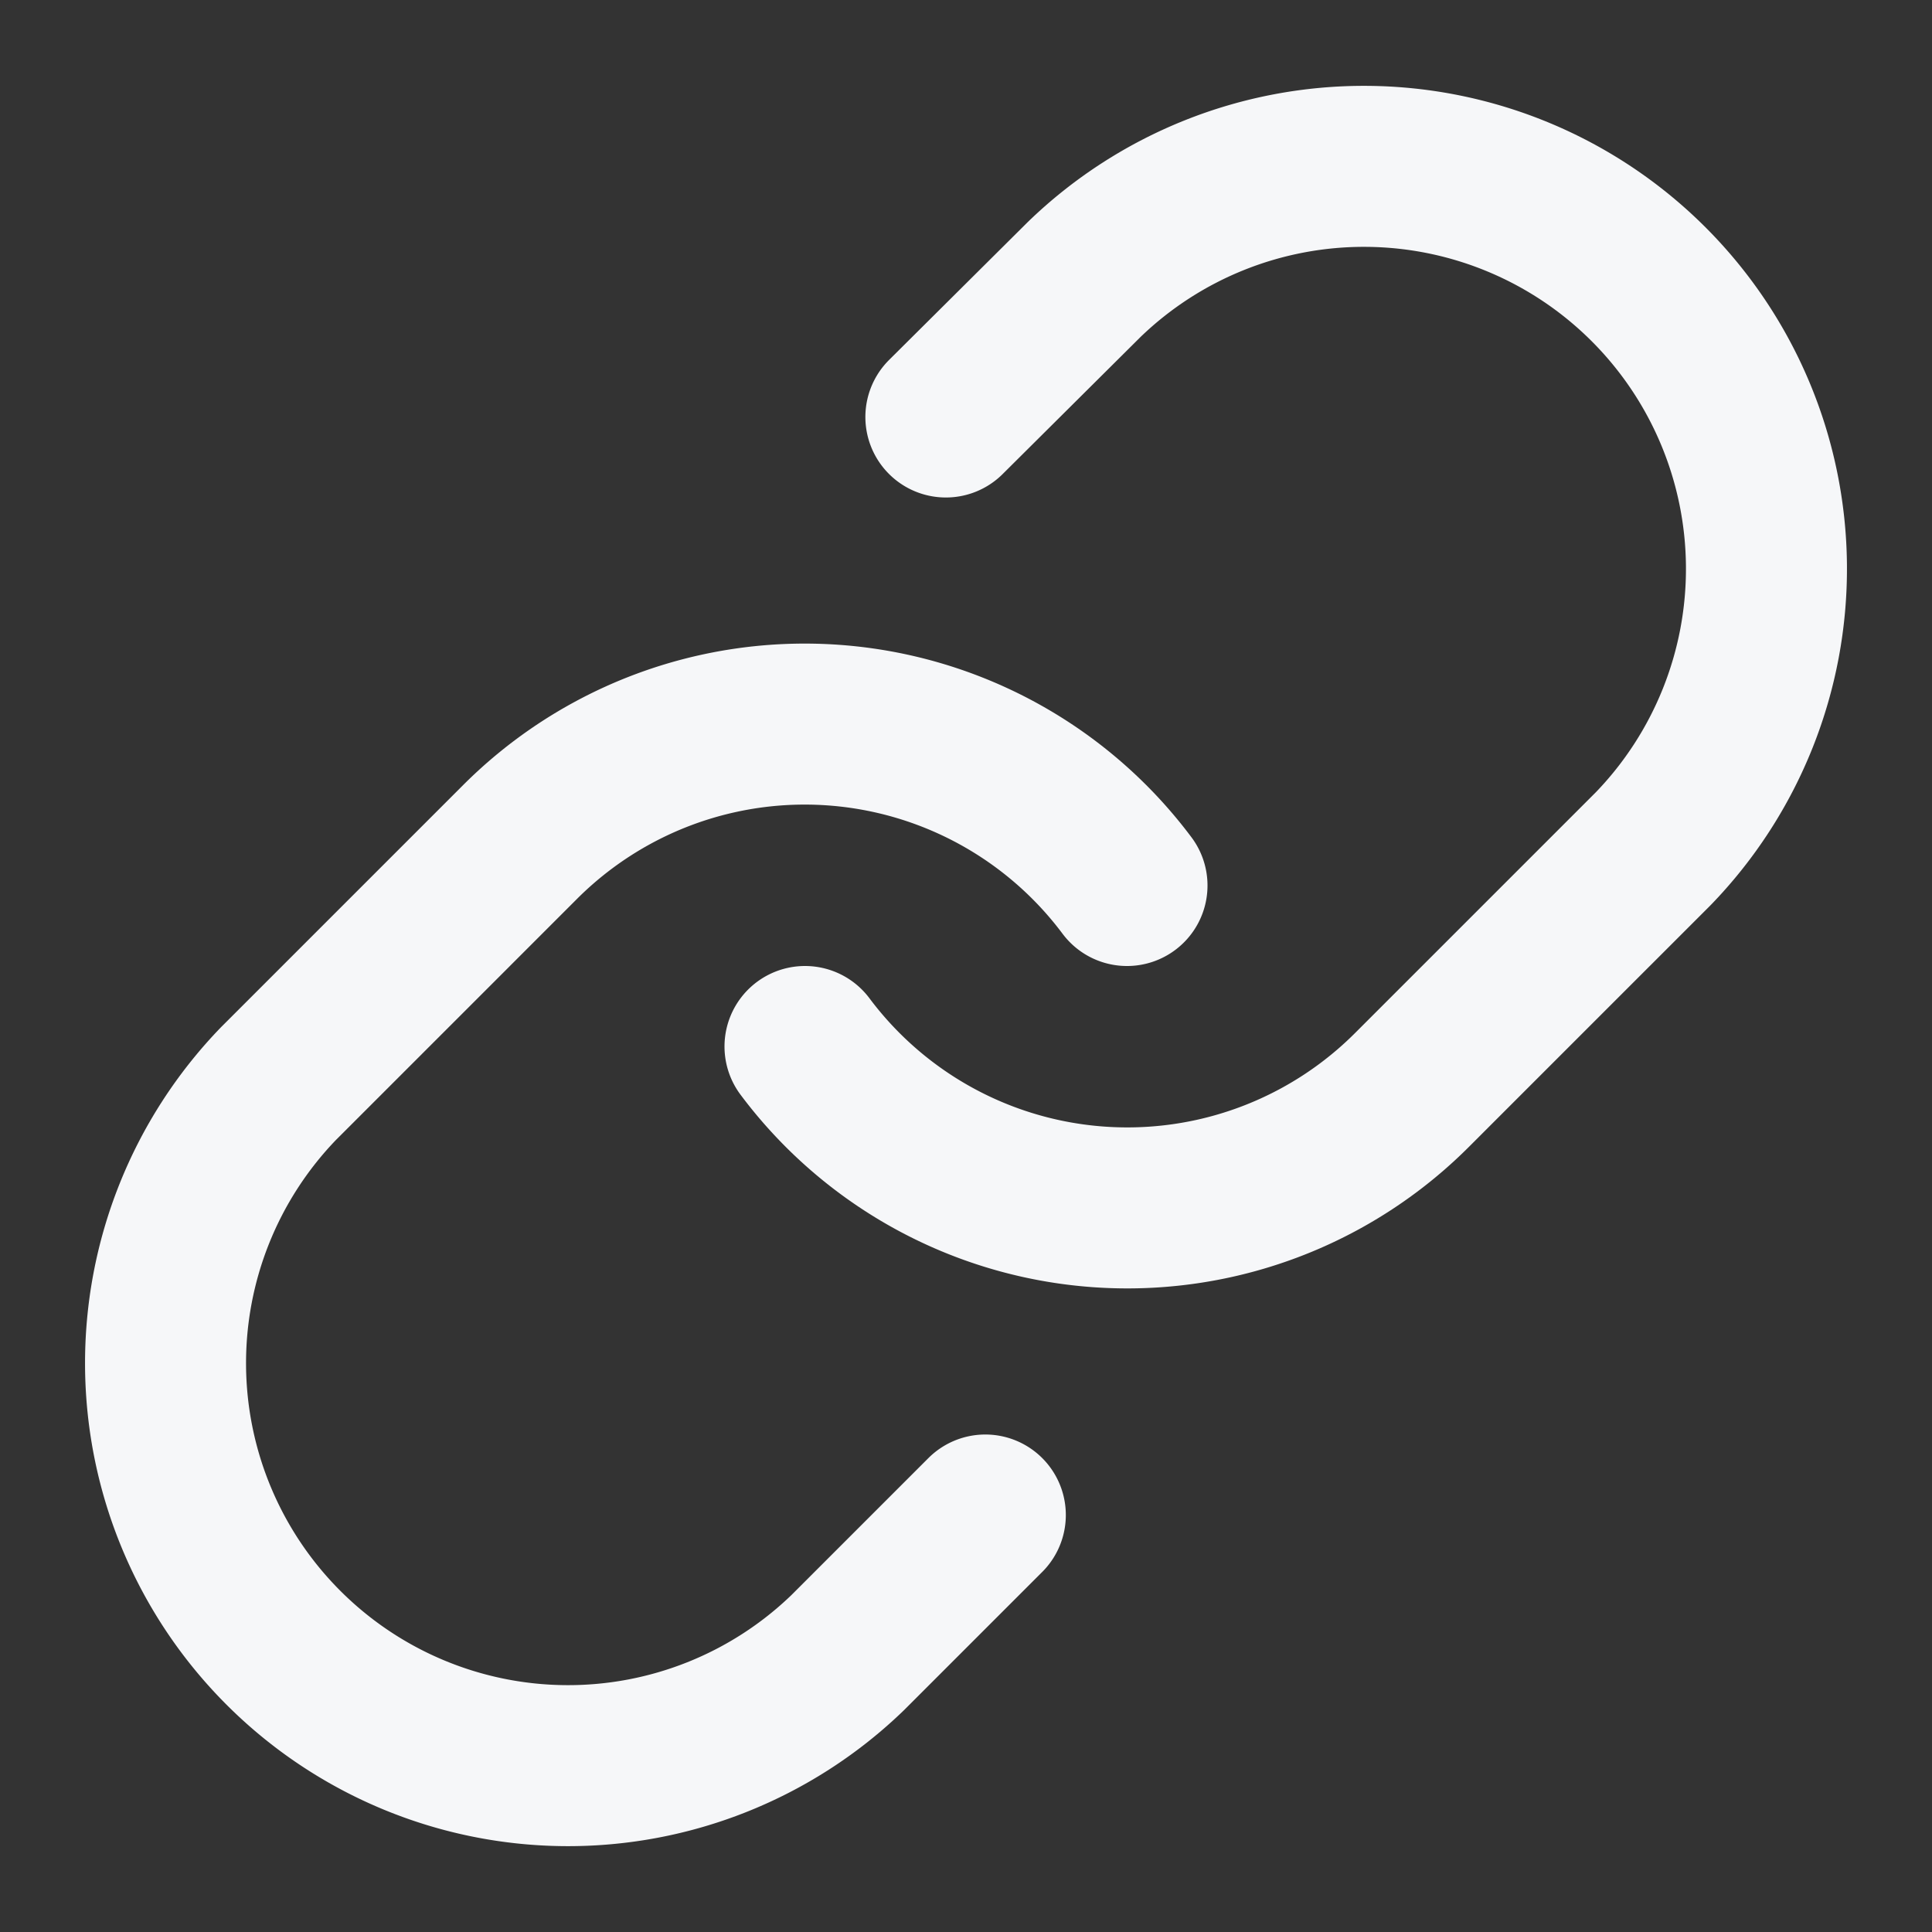
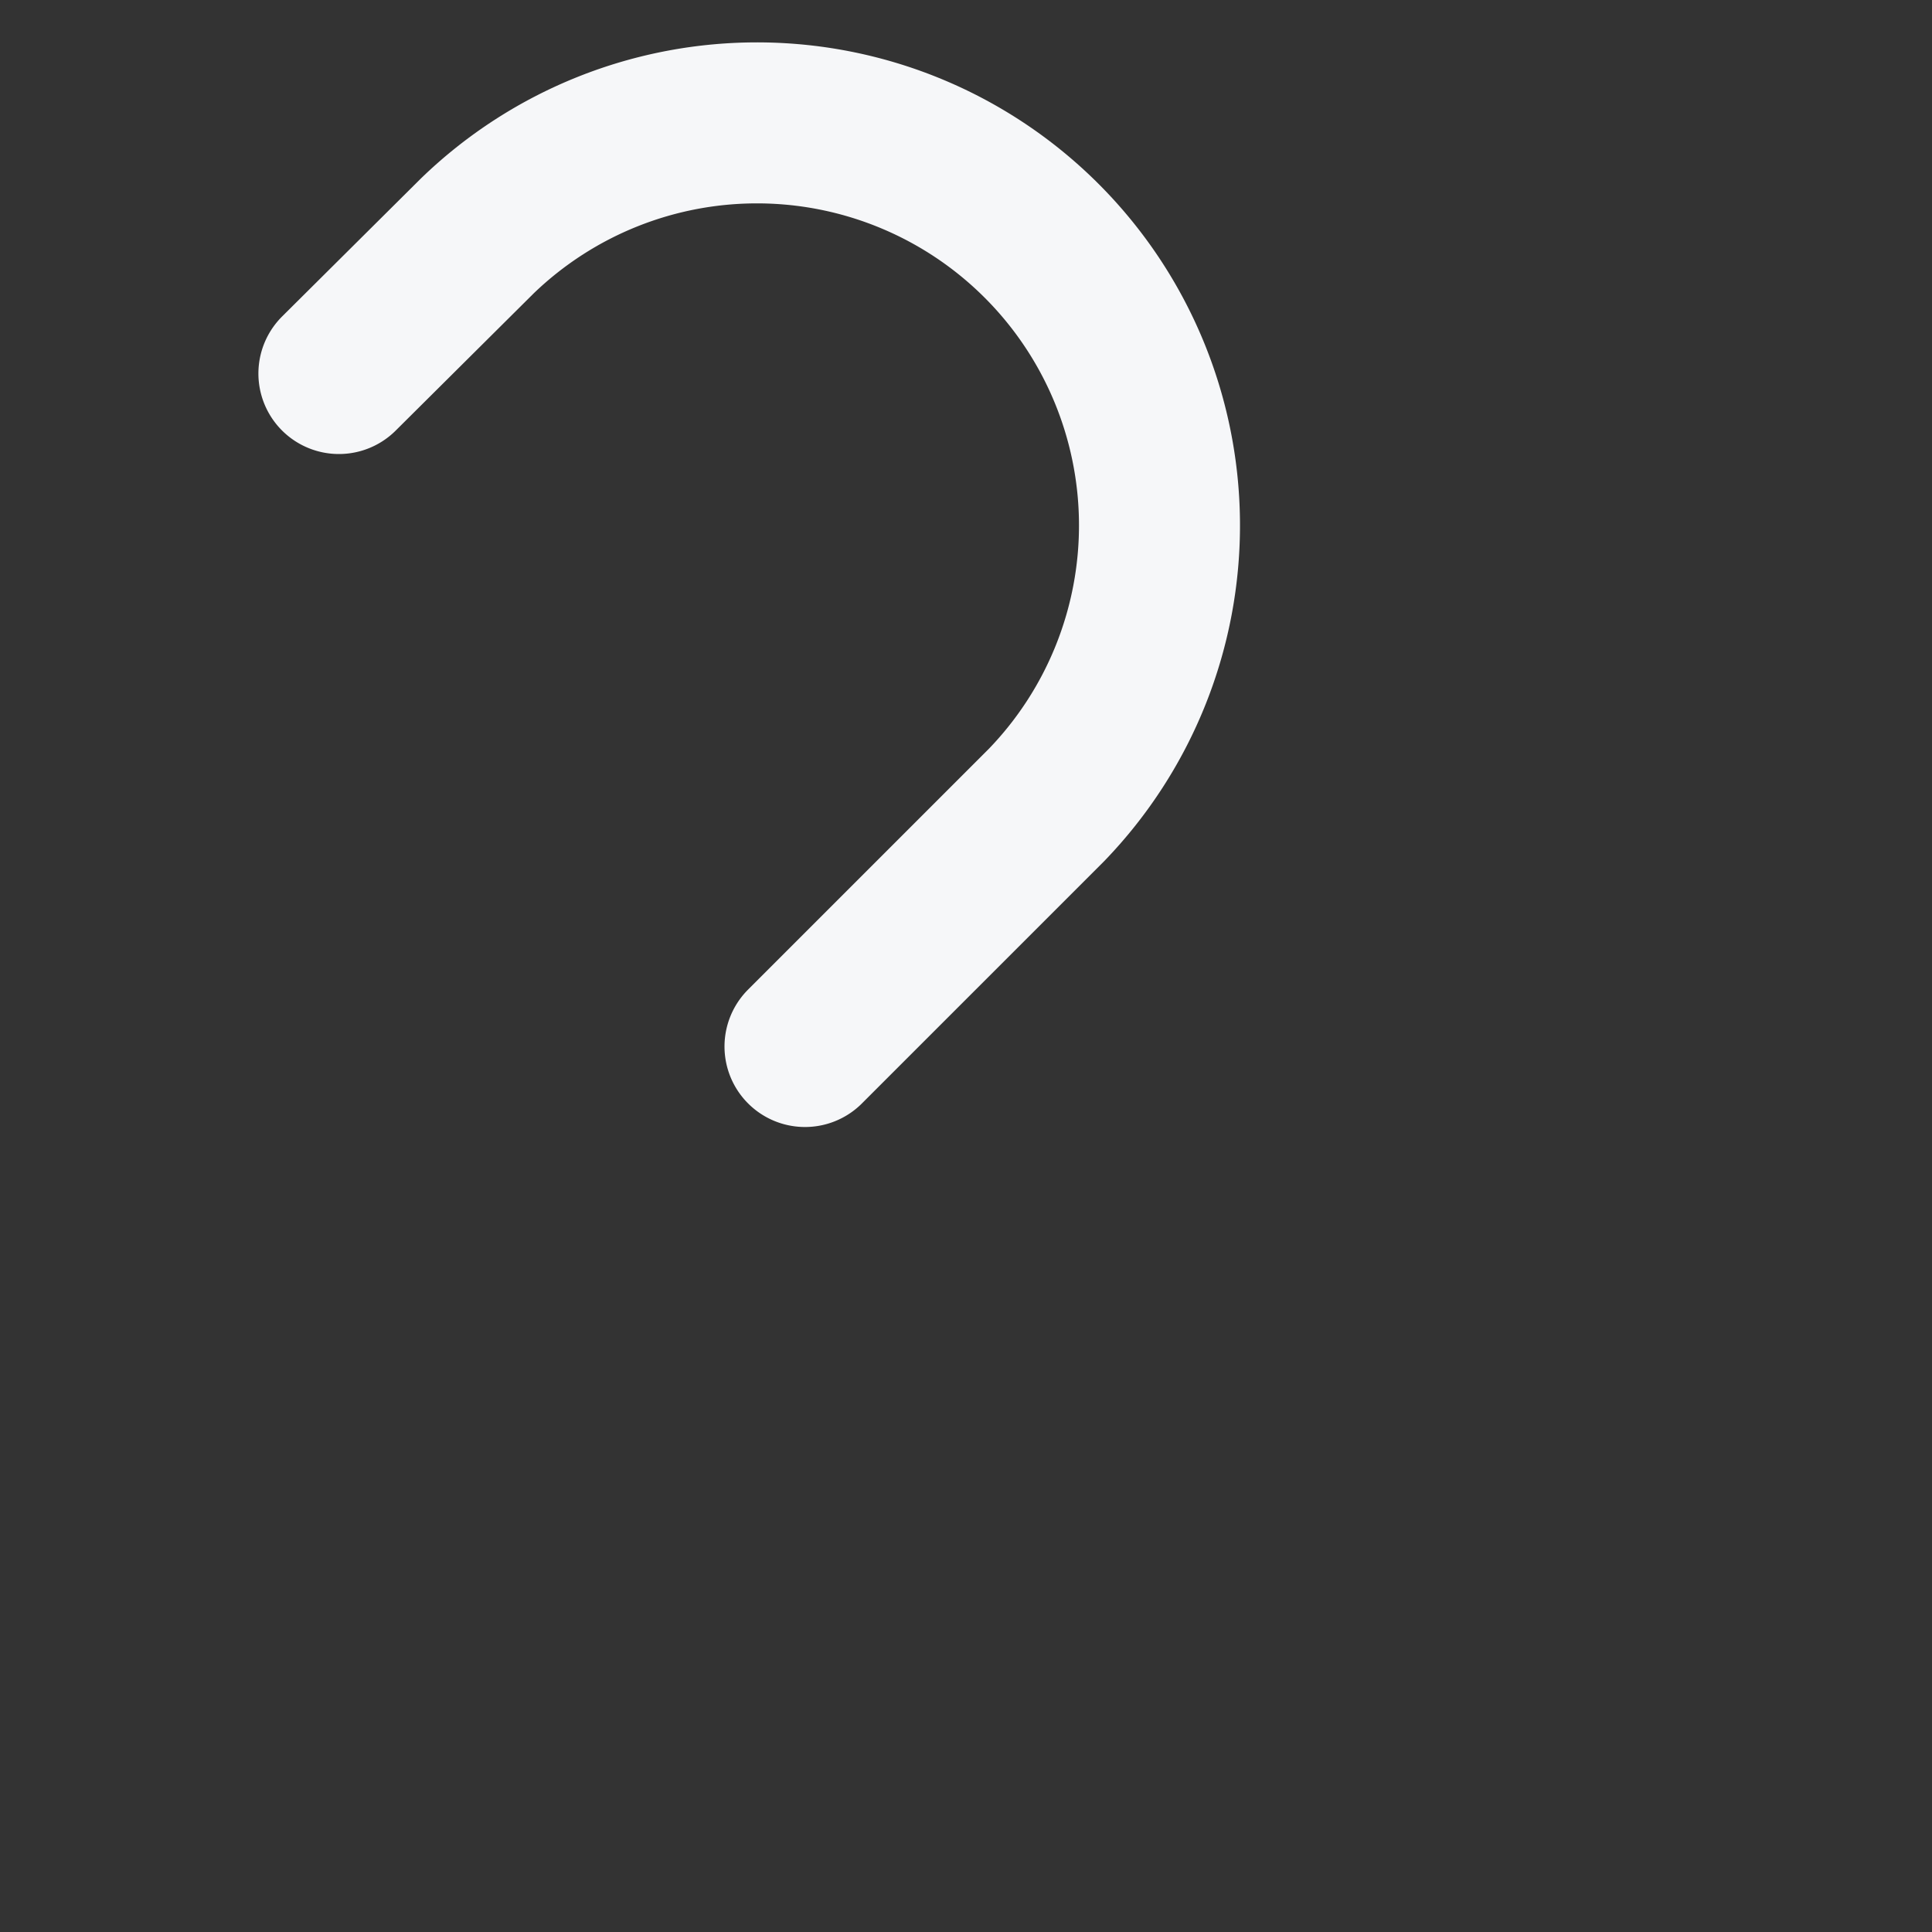
<svg xmlns="http://www.w3.org/2000/svg" width="24" height="24" viewBox="0 0 24 24" fill="none" stroke="#f6f7f9" stroke-width="2" stroke-linecap="round" stroke-linejoin="round" class="lucide lucide-link-icon lucide-link">
  <rect x="0" y="0" width="24" height="24" fill="#333333" stroke="none" />
-   <path d="M10 13a5 5 0 0 0 7.54.54l3-3a5 5 0 0 0-7.07-7.07l-1.72 1.71" />
-   <path d="M14 11a5 5 0 0 0-7.54-.54l-3 3a5 5 0 0 0 7.07 7.07l1.71-1.71" />
+   <path d="M10 13l3-3a5 5 0 0 0-7.07-7.07l-1.72 1.71" />
</svg>